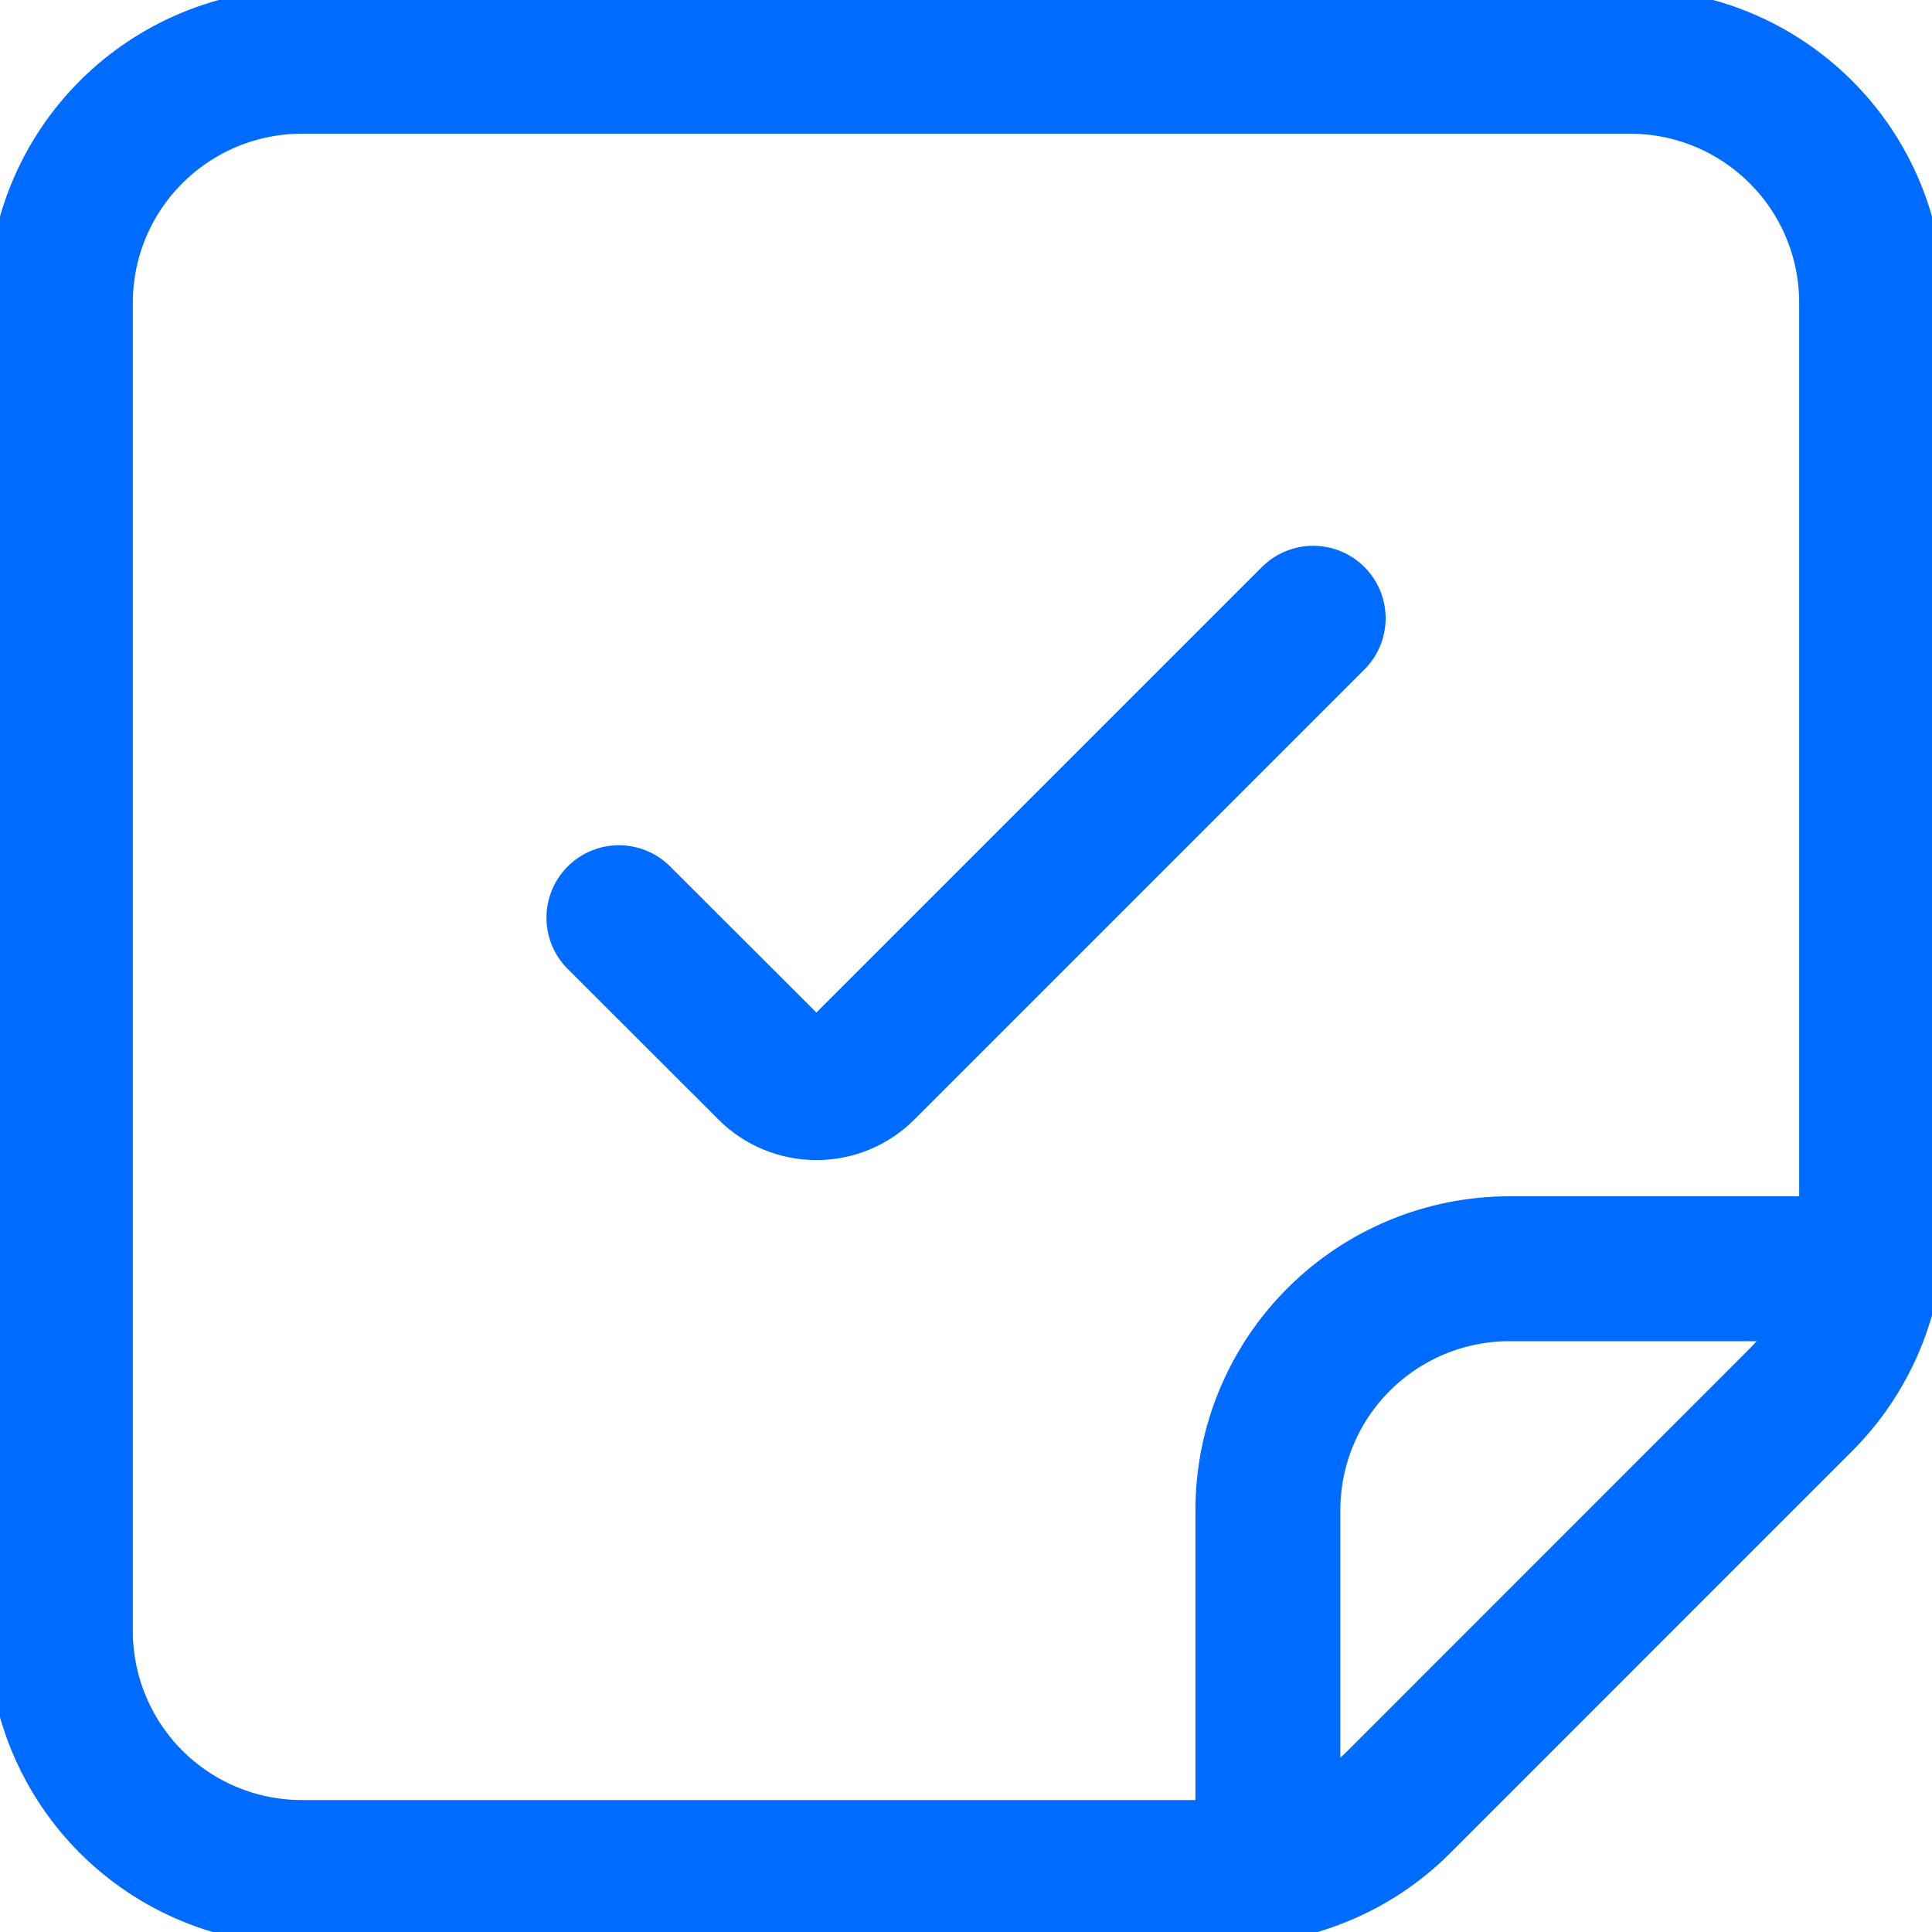
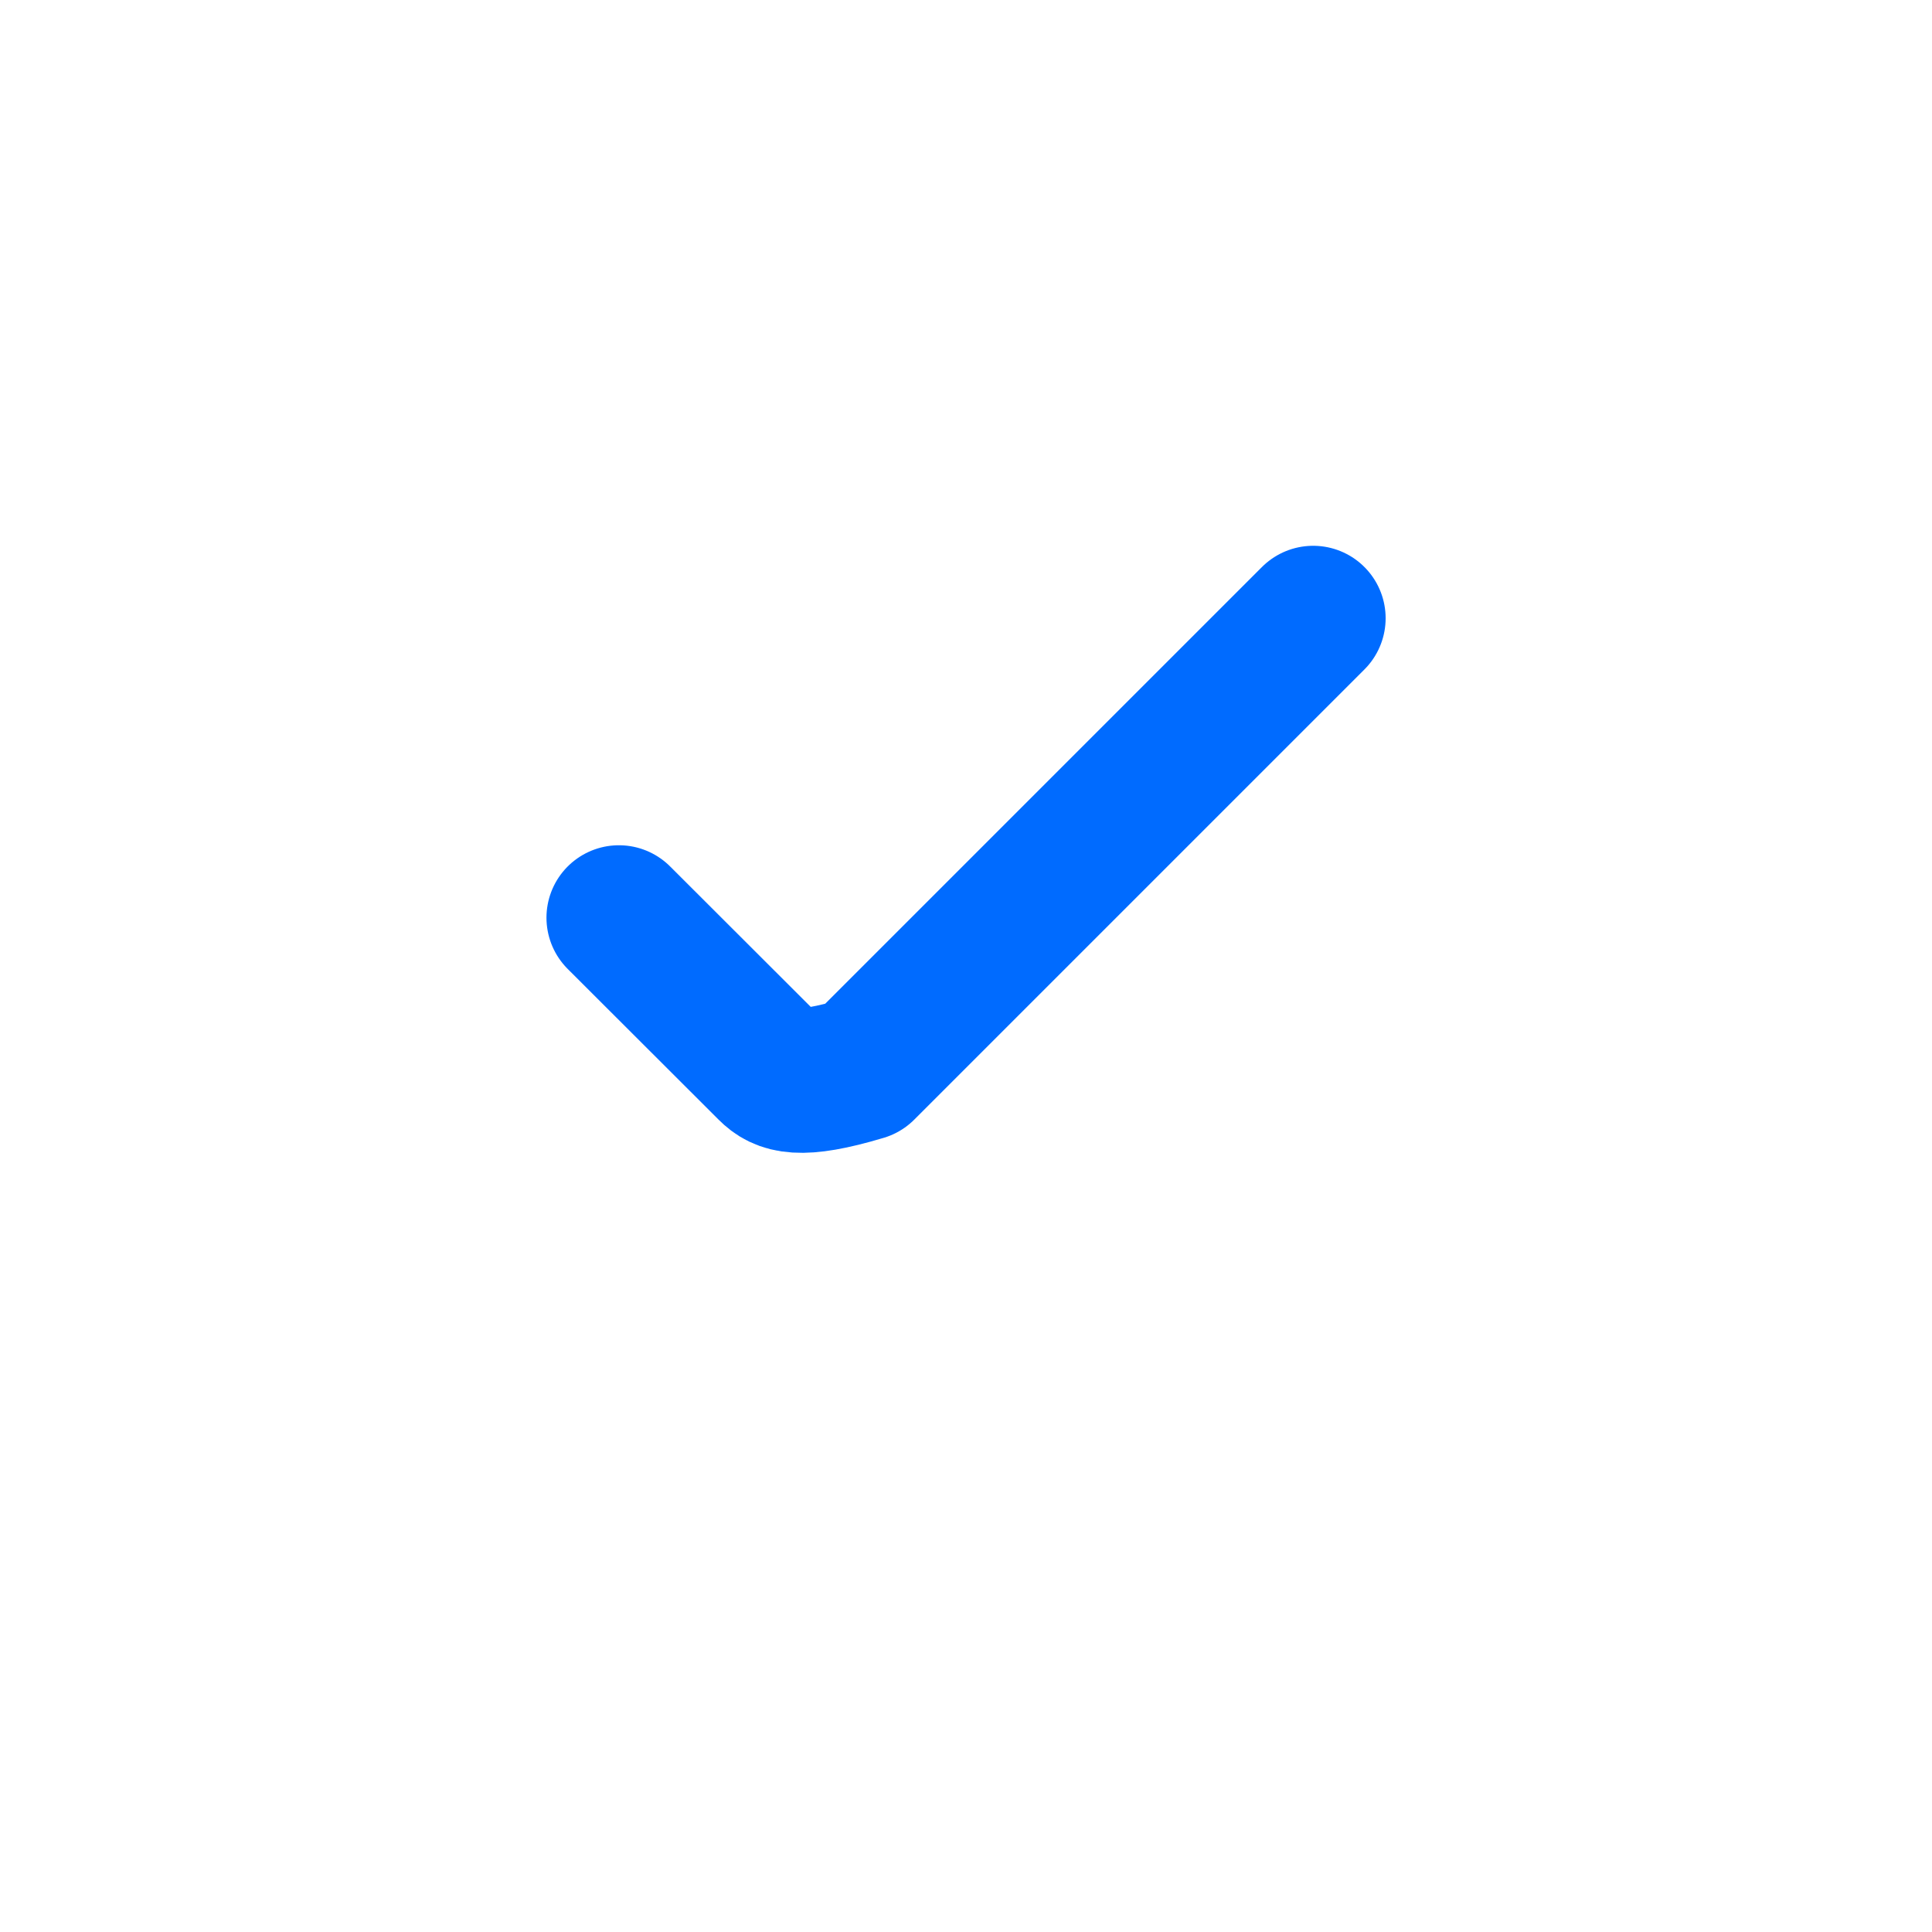
<svg xmlns="http://www.w3.org/2000/svg" width="20" height="20" viewBox="0 0 20 20" fill="none">
-   <path d="M13.594 6.4L8.934 11.06C8.806 11.188 8.633 11.259 8.452 11.259C8.271 11.259 8.097 11.188 7.969 11.06L6.407 9.5" stroke="#006BFF" stroke-width="1.5" stroke-linecap="round" stroke-linejoin="round" />
-   <path d="M18.642 14.492L14.482 18.653C14.25 18.885 13.975 19.069 13.671 19.194C13.368 19.32 13.043 19.384 12.714 19.384H3.125C2.462 19.384 1.826 19.121 1.357 18.652C0.888 18.183 0.625 17.547 0.625 16.884V3.134C0.625 2.471 0.888 1.835 1.357 1.367C1.826 0.898 2.462 0.634 3.125 0.634H16.875C17.538 0.634 18.174 0.898 18.643 1.367C19.112 1.835 19.375 2.471 19.375 3.134V12.724C19.375 13.387 19.111 14.023 18.642 14.492V14.492Z" stroke="#006BFF" stroke-width="1.5" stroke-linecap="round" stroke-linejoin="round" />
-   <path d="M13.125 19.35V15.634C13.125 14.971 13.388 14.335 13.857 13.867C14.326 13.398 14.962 13.134 15.625 13.134H19.341" stroke="#006BFF" stroke-width="1.5" stroke-linecap="round" stroke-linejoin="round" />
+   <path d="M13.594 6.4L8.934 11.06C8.271 11.259 8.097 11.188 7.969 11.06L6.407 9.5" stroke="#006BFF" stroke-width="1.5" stroke-linecap="round" stroke-linejoin="round" />
</svg>